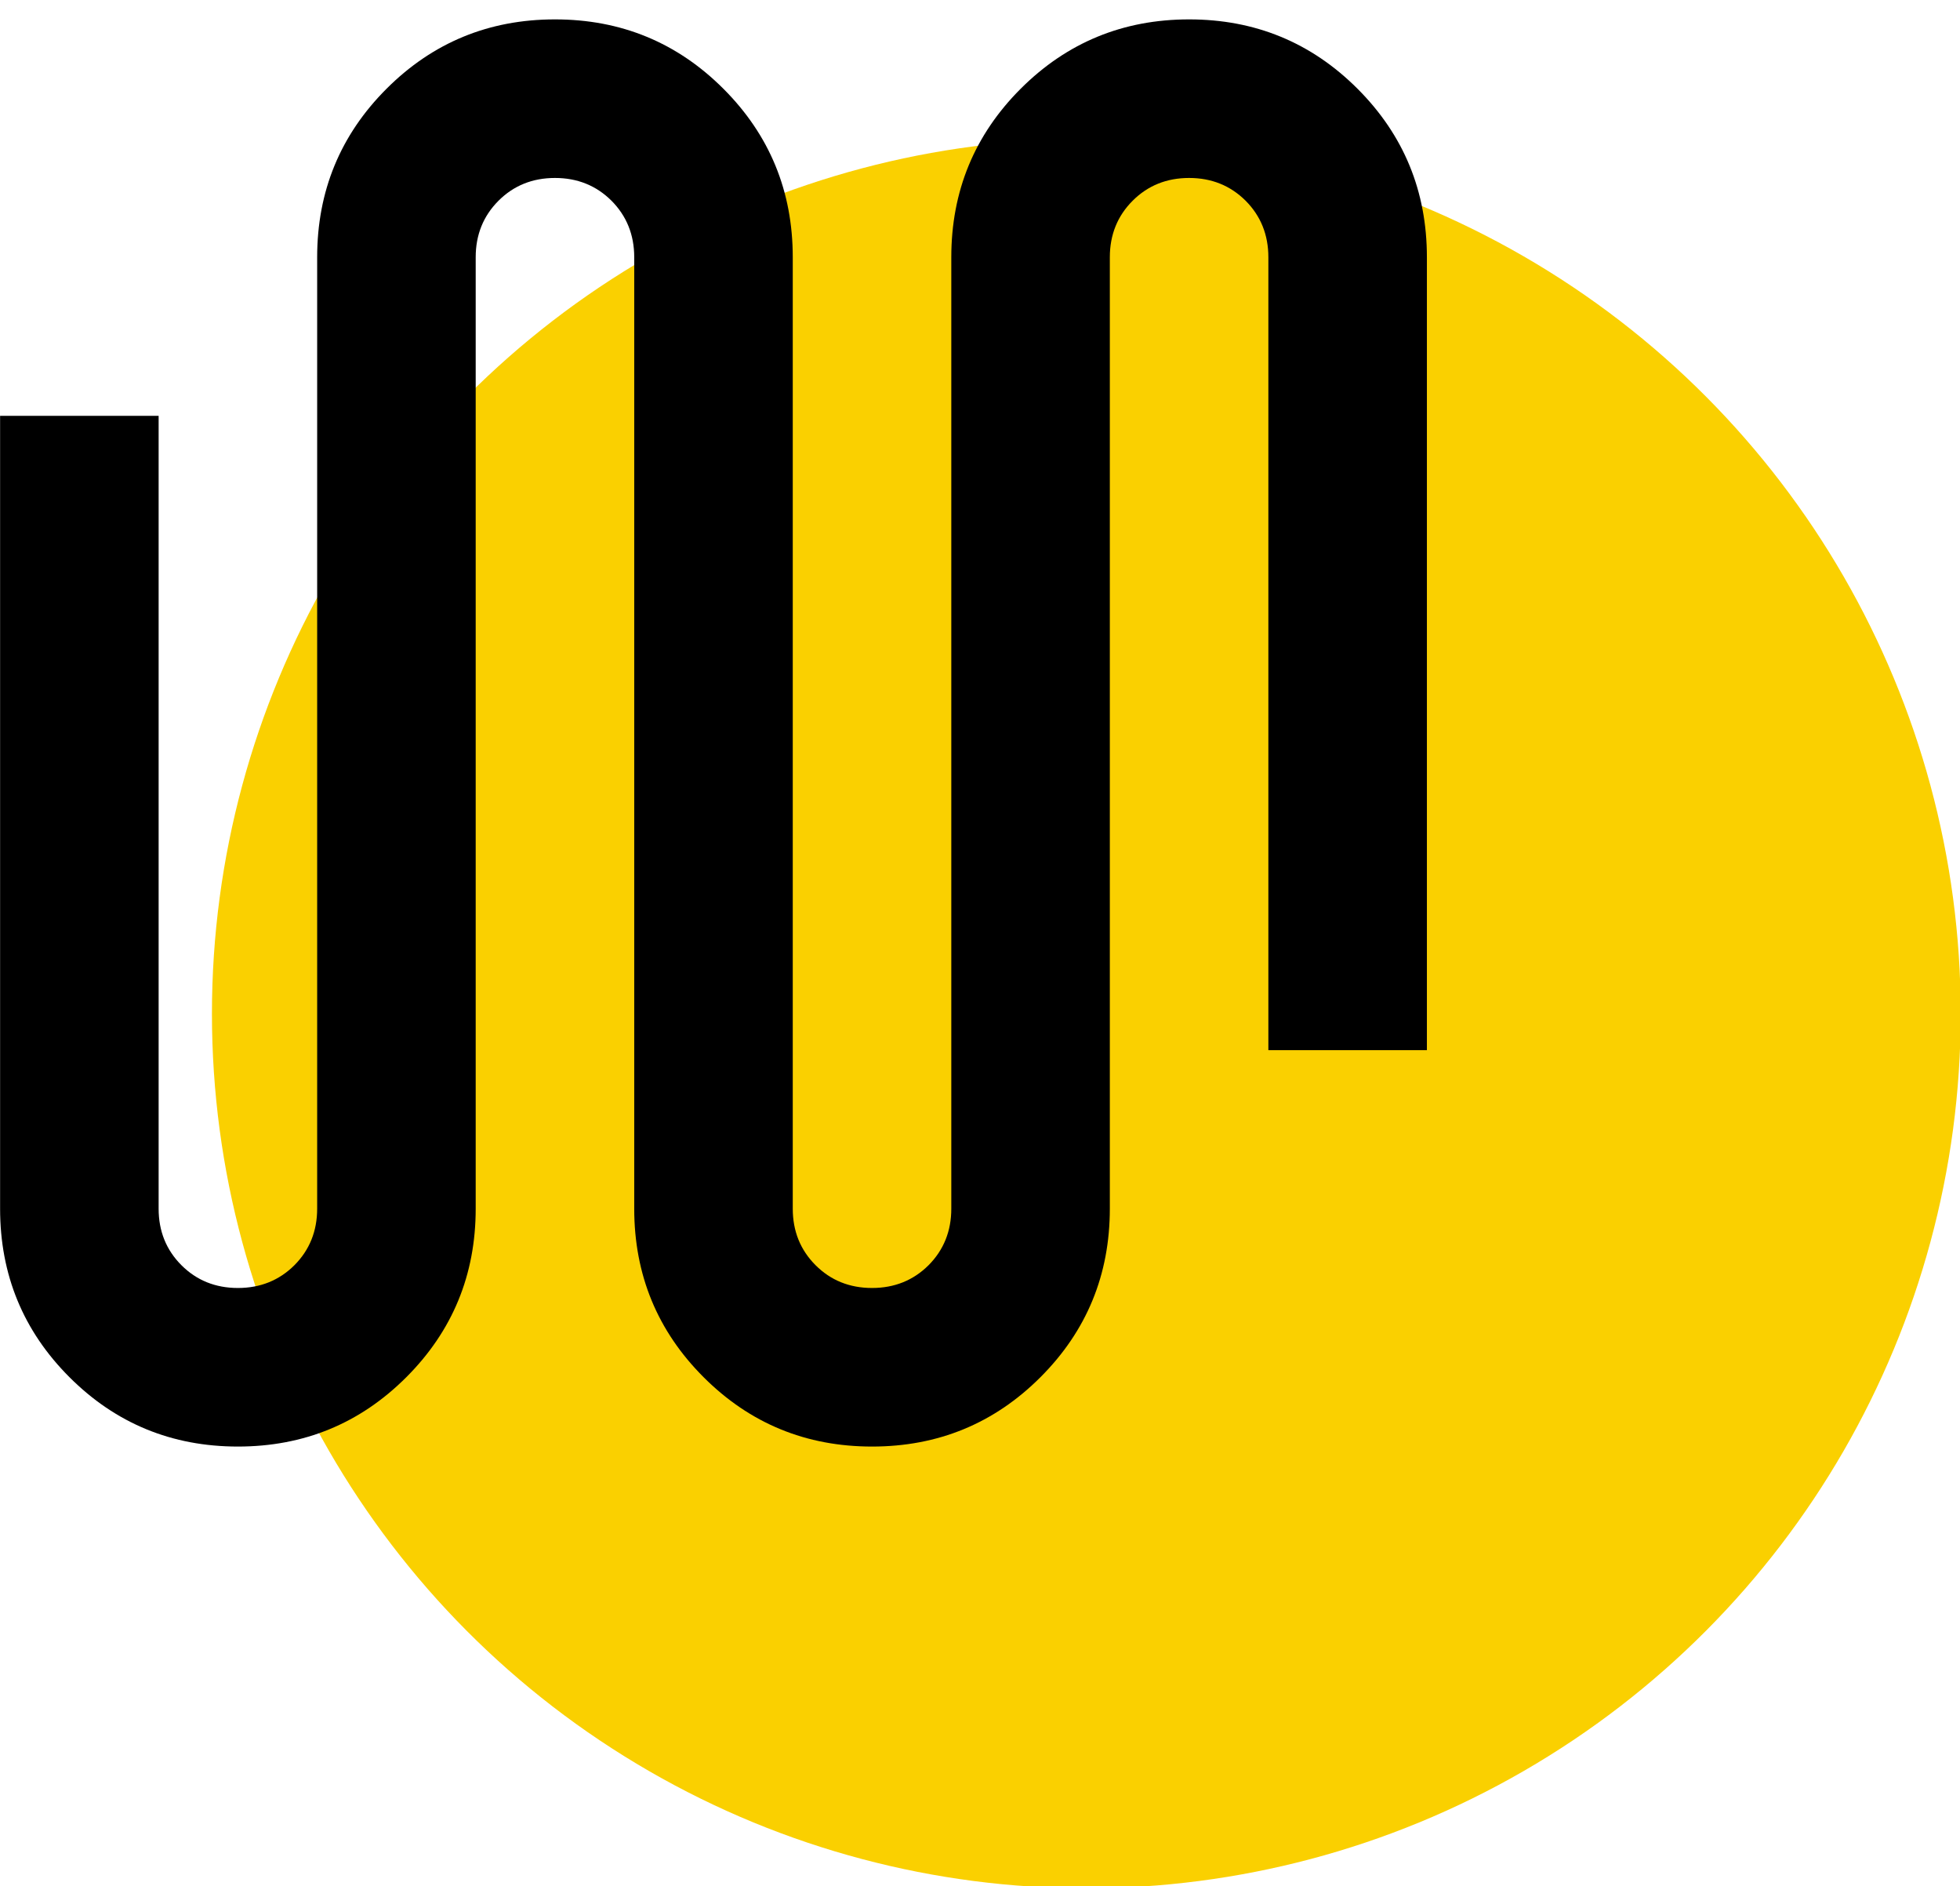
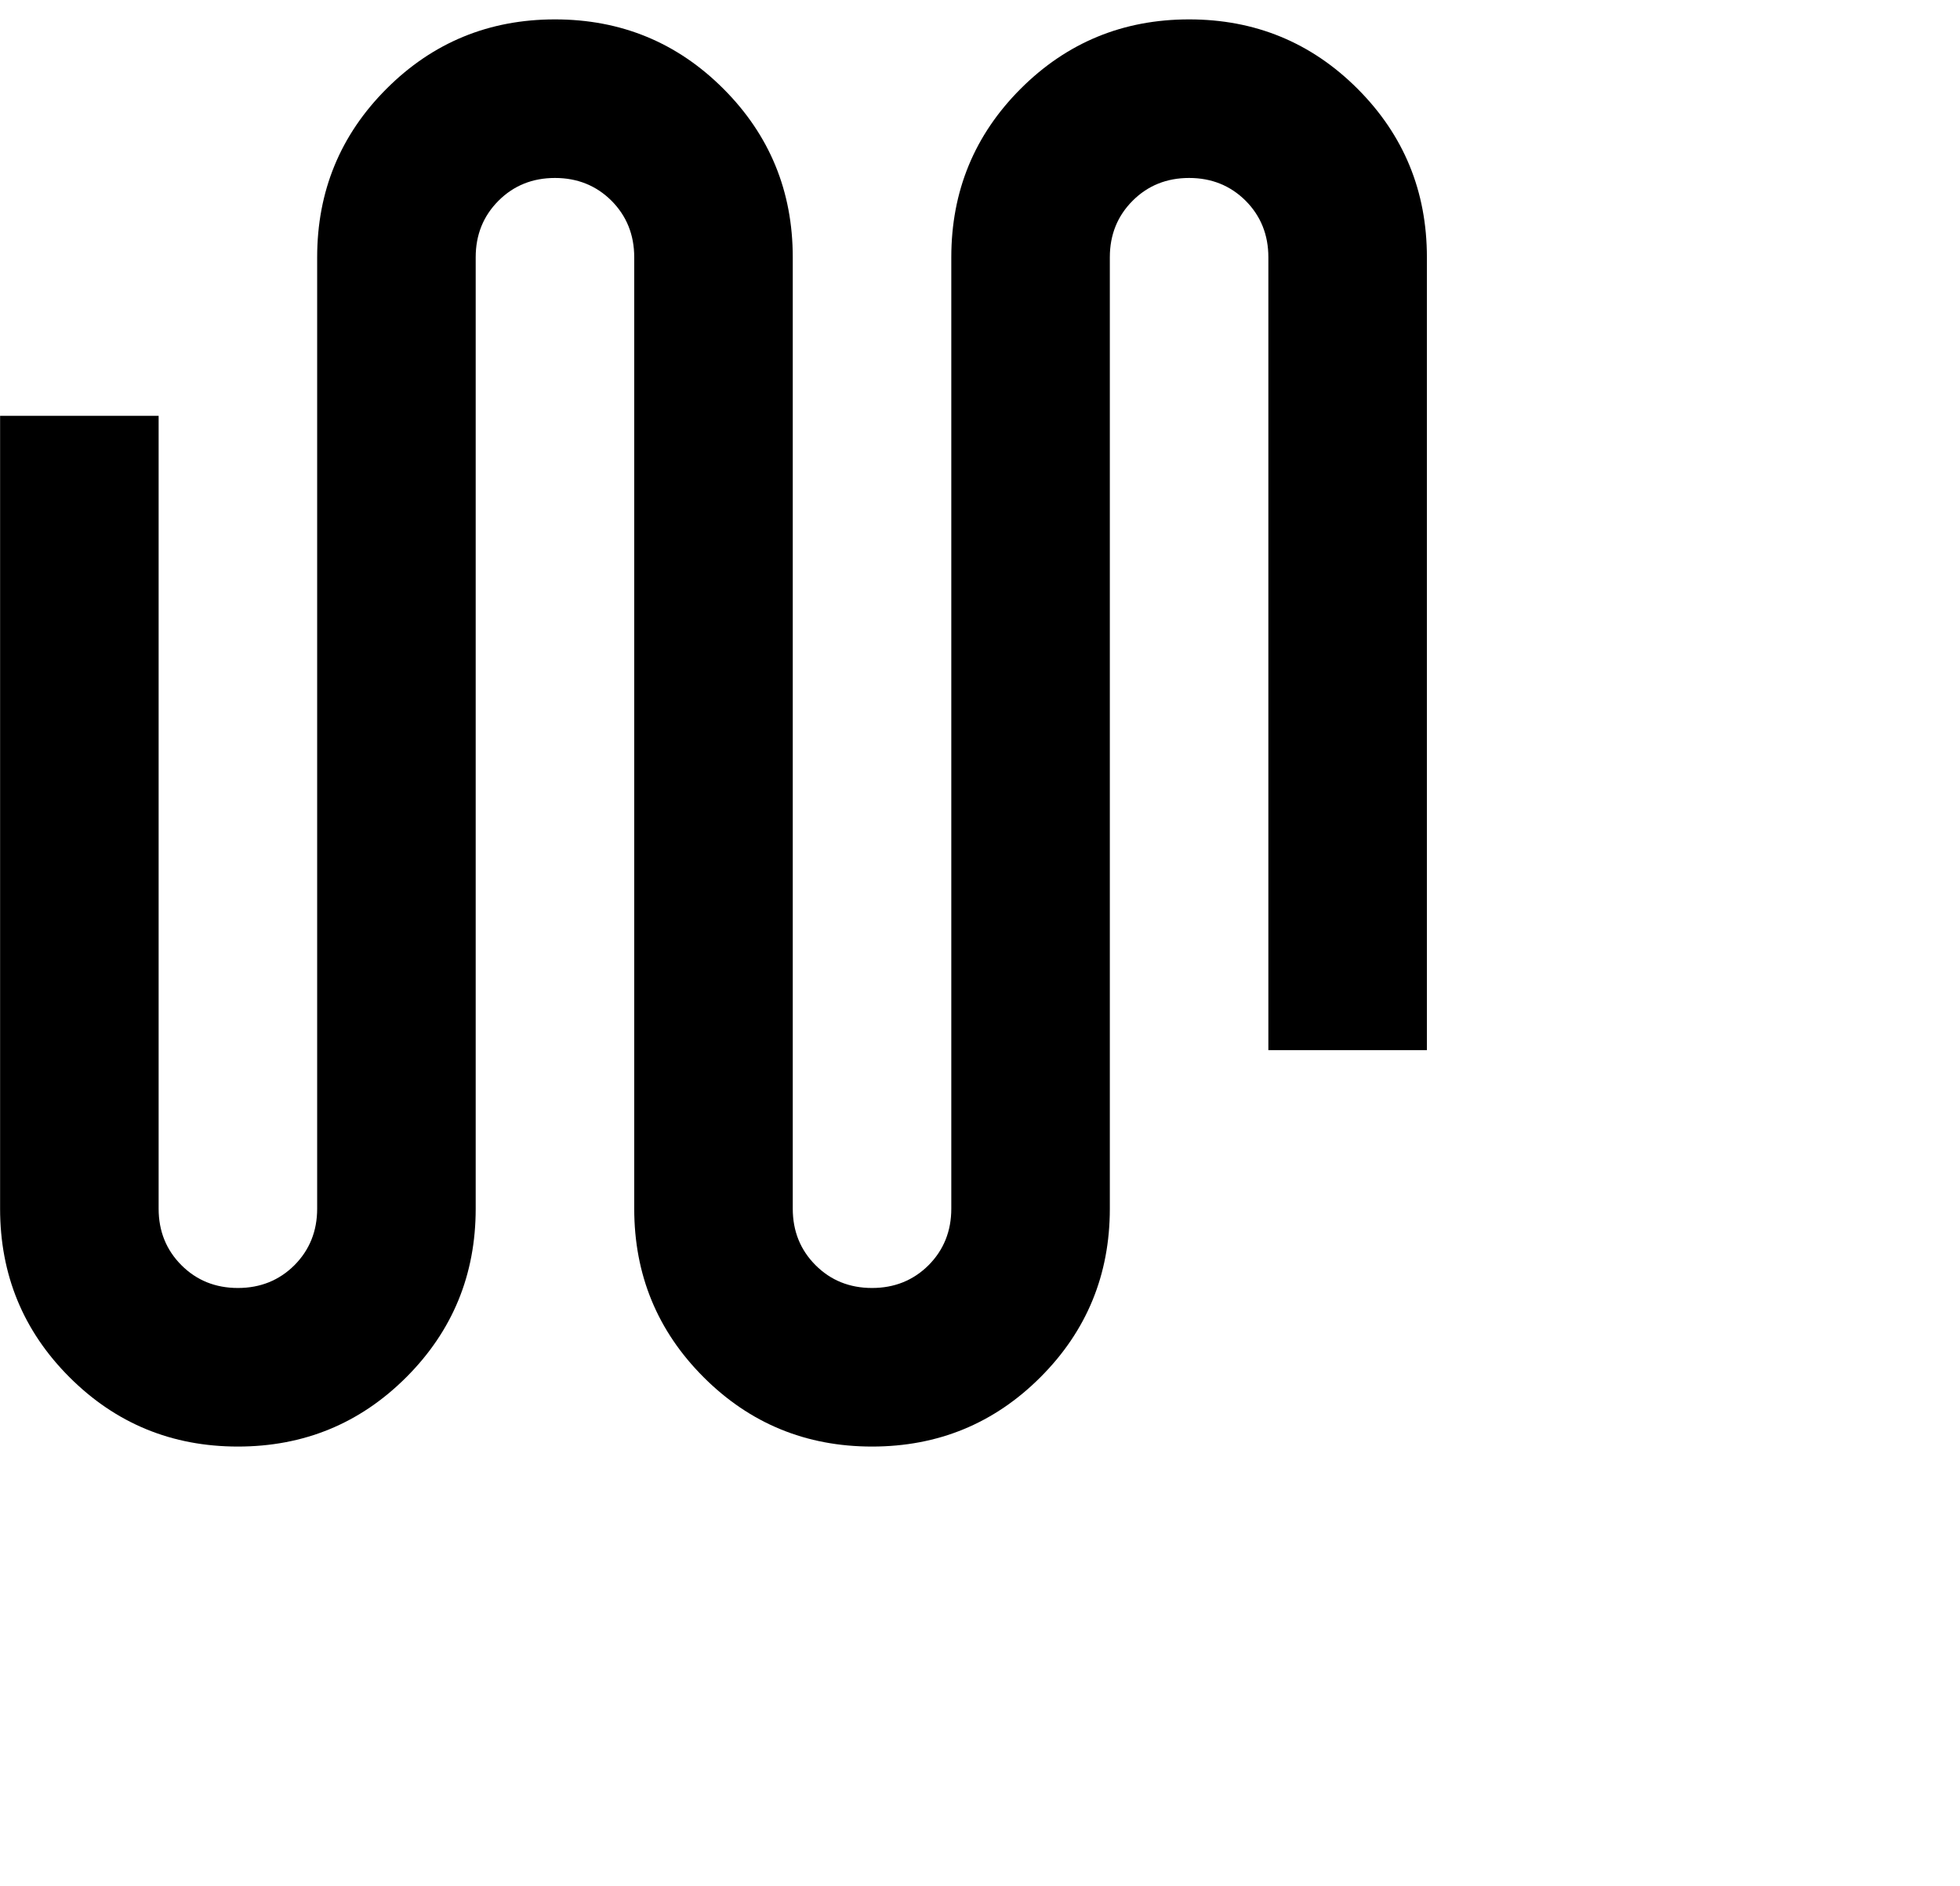
<svg xmlns="http://www.w3.org/2000/svg" width="100%" height="100%" viewBox="0 0 79 76" version="1.1" xml:space="preserve" style="fill-rule:evenodd;clip-rule:evenodd;stroke-linejoin:round;stroke-miterlimit:2;">
  <g transform="matrix(1.235,0,0,1.235,-16.071,-14.098)">
-     <circle cx="48.467" cy="44.49" r="28.537" style="fill:rgb(250,208,0);" />
    <g transform="matrix(2.587,0,0,2.587,5.255,4.287)">
      <path d="M6,21C5.167,21 4.458,20.708 3.875,20.125C3.292,19.542 3,18.833 3,18L3,8L5,8L5,18C5,18.283 5.096,18.521 5.288,18.713C5.479,18.904 5.717,19 6,19C6.283,19 6.521,18.904 6.713,18.713C6.904,18.521 7,18.283 7,18L7,6C7,5.167 7.292,4.458 7.875,3.875C8.458,3.292 9.167,3 10,3C10.833,3 11.542,3.292 12.125,3.875C12.708,4.458 13,5.167 13,6L13,18C13,18.283 13.096,18.521 13.288,18.713C13.479,18.904 13.717,19 14,19C14.283,19 14.521,18.904 14.713,18.713C14.904,18.521 15,18.283 15,18L15,6C15,5.167 15.292,4.458 15.875,3.875C16.458,3.292 17.167,3 18,3C18.833,3 19.542,3.292 20.125,3.875C20.708,4.458 21,5.167 21,6L21,16L19,16L19,6C19,5.717 18.904,5.479 18.713,5.287C18.521,5.096 18.283,5 18,5C17.717,5 17.479,5.096 17.288,5.287C17.096,5.479 17,5.717 17,6L17,18C17,18.833 16.708,19.542 16.125,20.125C15.542,20.708 14.833,21 14,21C13.167,21 12.458,20.708 11.875,20.125C11.292,19.542 11,18.833 11,18L11,6C11,5.717 10.904,5.479 10.713,5.287C10.521,5.096 10.283,5 10,5C9.717,5 9.479,5.096 9.288,5.287C9.096,5.479 9,5.717 9,6L9,18C9,18.833 8.708,19.542 8.125,20.125C7.542,20.708 6.833,21 6,21Z" style="fill-rule:nonzero;" />
    </g>
  </g>
</svg>